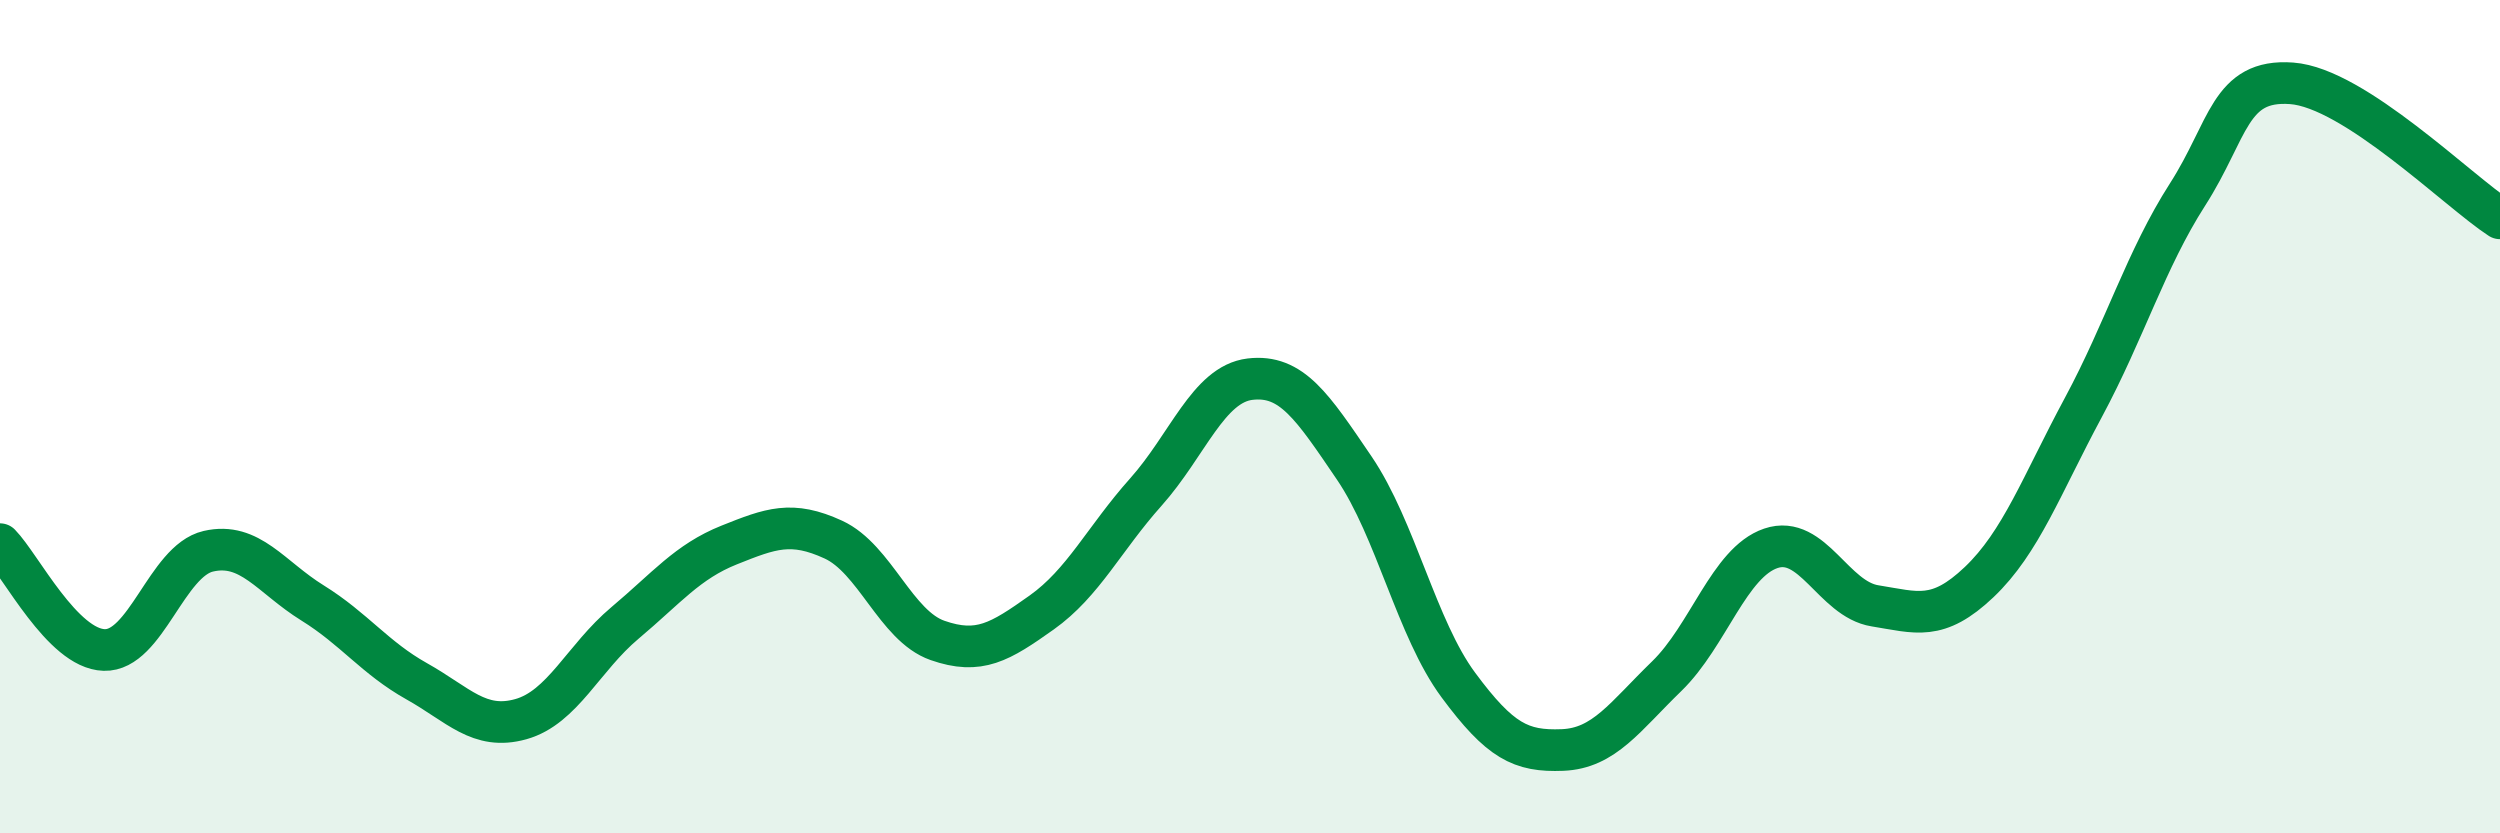
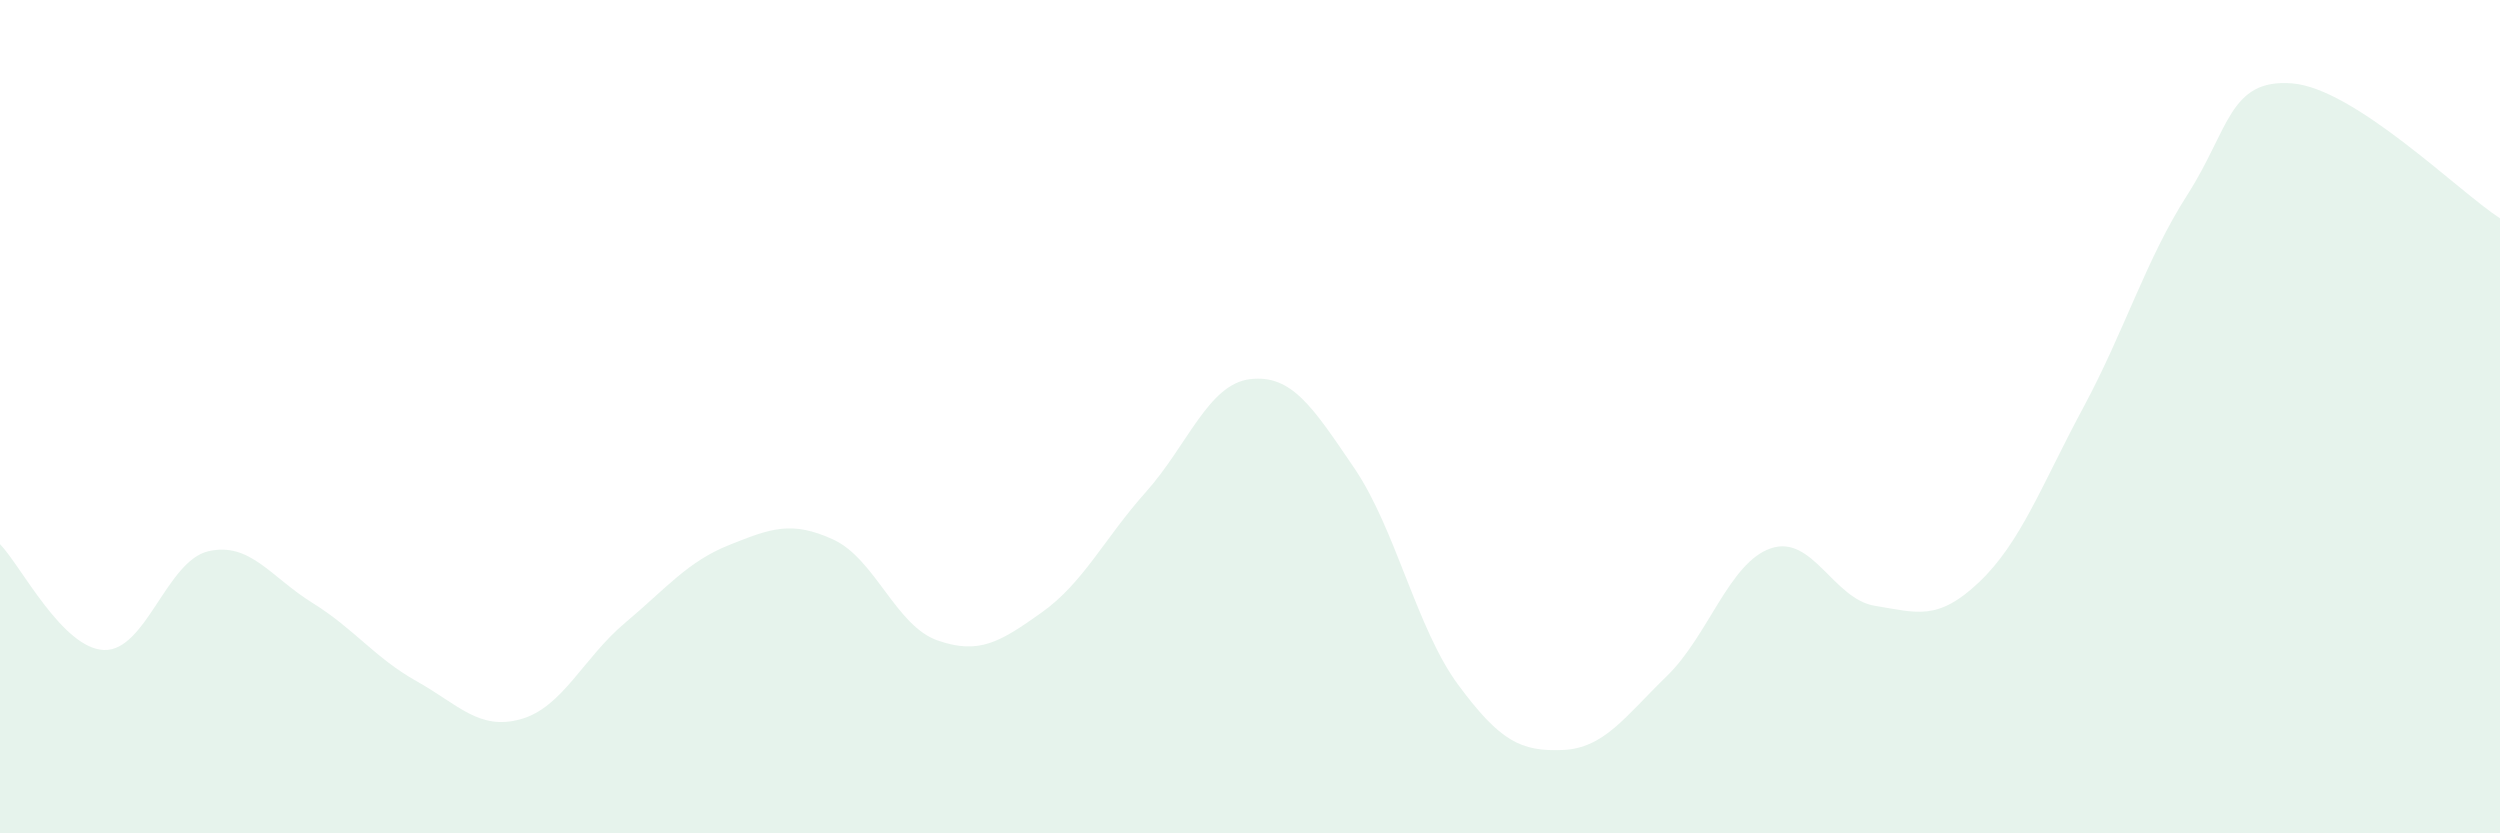
<svg xmlns="http://www.w3.org/2000/svg" width="60" height="20" viewBox="0 0 60 20">
  <path d="M 0,13.06 C 0.5,13.57 1.5,15.57 2.5,15.6 C 3.5,15.63 4,13.46 5,13.23 C 6,13 6.5,13.85 7.5,14.47 C 8.5,15.09 9,15.79 10,16.35 C 11,16.91 11.5,17.54 12.5,17.26 C 13.5,16.98 14,15.79 15,14.95 C 16,14.11 16.5,13.48 17.5,13.08 C 18.5,12.68 19,12.49 20,12.95 C 21,13.41 21.5,15.02 22.5,15.37 C 23.5,15.72 24,15.41 25,14.7 C 26,13.99 26.5,12.93 27.5,11.81 C 28.5,10.69 29,9.22 30,9.1 C 31,8.98 31.5,9.76 32.5,11.23 C 33.5,12.7 34,15.09 35,16.44 C 36,17.79 36.5,18.04 37.5,18 C 38.5,17.96 39,17.2 40,16.23 C 41,15.26 41.5,13.5 42.5,13.16 C 43.5,12.82 44,14.38 45,14.54 C 46,14.7 46.5,14.92 47.5,13.97 C 48.5,13.02 49,11.64 50,9.78 C 51,7.92 51.5,6.23 52.5,4.67 C 53.5,3.11 53.5,1.89 55,2 C 56.5,2.11 59,4.59 60,5.24L60 20L0 20Z" fill="#008740" opacity="0.1" stroke-linecap="round" stroke-linejoin="round" />
-   <path d="M 0,13.06 C 0.5,13.57 1.5,15.57 2.5,15.6 C 3.5,15.63 4,13.46 5,13.23 C 6,13 6.5,13.85 7.5,14.47 C 8.5,15.09 9,15.79 10,16.35 C 11,16.91 11.5,17.54 12.5,17.26 C 13.5,16.98 14,15.79 15,14.95 C 16,14.11 16.5,13.48 17.5,13.08 C 18.5,12.68 19,12.49 20,12.95 C 21,13.41 21.5,15.02 22.5,15.37 C 23.5,15.72 24,15.41 25,14.7 C 26,13.99 26.5,12.93 27.5,11.81 C 28.5,10.69 29,9.22 30,9.1 C 31,8.98 31.5,9.76 32.5,11.23 C 33.5,12.7 34,15.09 35,16.44 C 36,17.79 36.5,18.04 37.5,18 C 38.5,17.96 39,17.2 40,16.23 C 41,15.26 41.5,13.5 42.5,13.16 C 43.5,12.82 44,14.38 45,14.54 C 46,14.7 46.5,14.92 47.5,13.97 C 48.5,13.02 49,11.64 50,9.78 C 51,7.92 51.5,6.23 52.5,4.67 C 53.5,3.11 53.5,1.89 55,2 C 56.5,2.11 59,4.59 60,5.24" stroke="#008740" stroke-width="1" fill="none" stroke-linecap="round" stroke-linejoin="round" />
</svg>